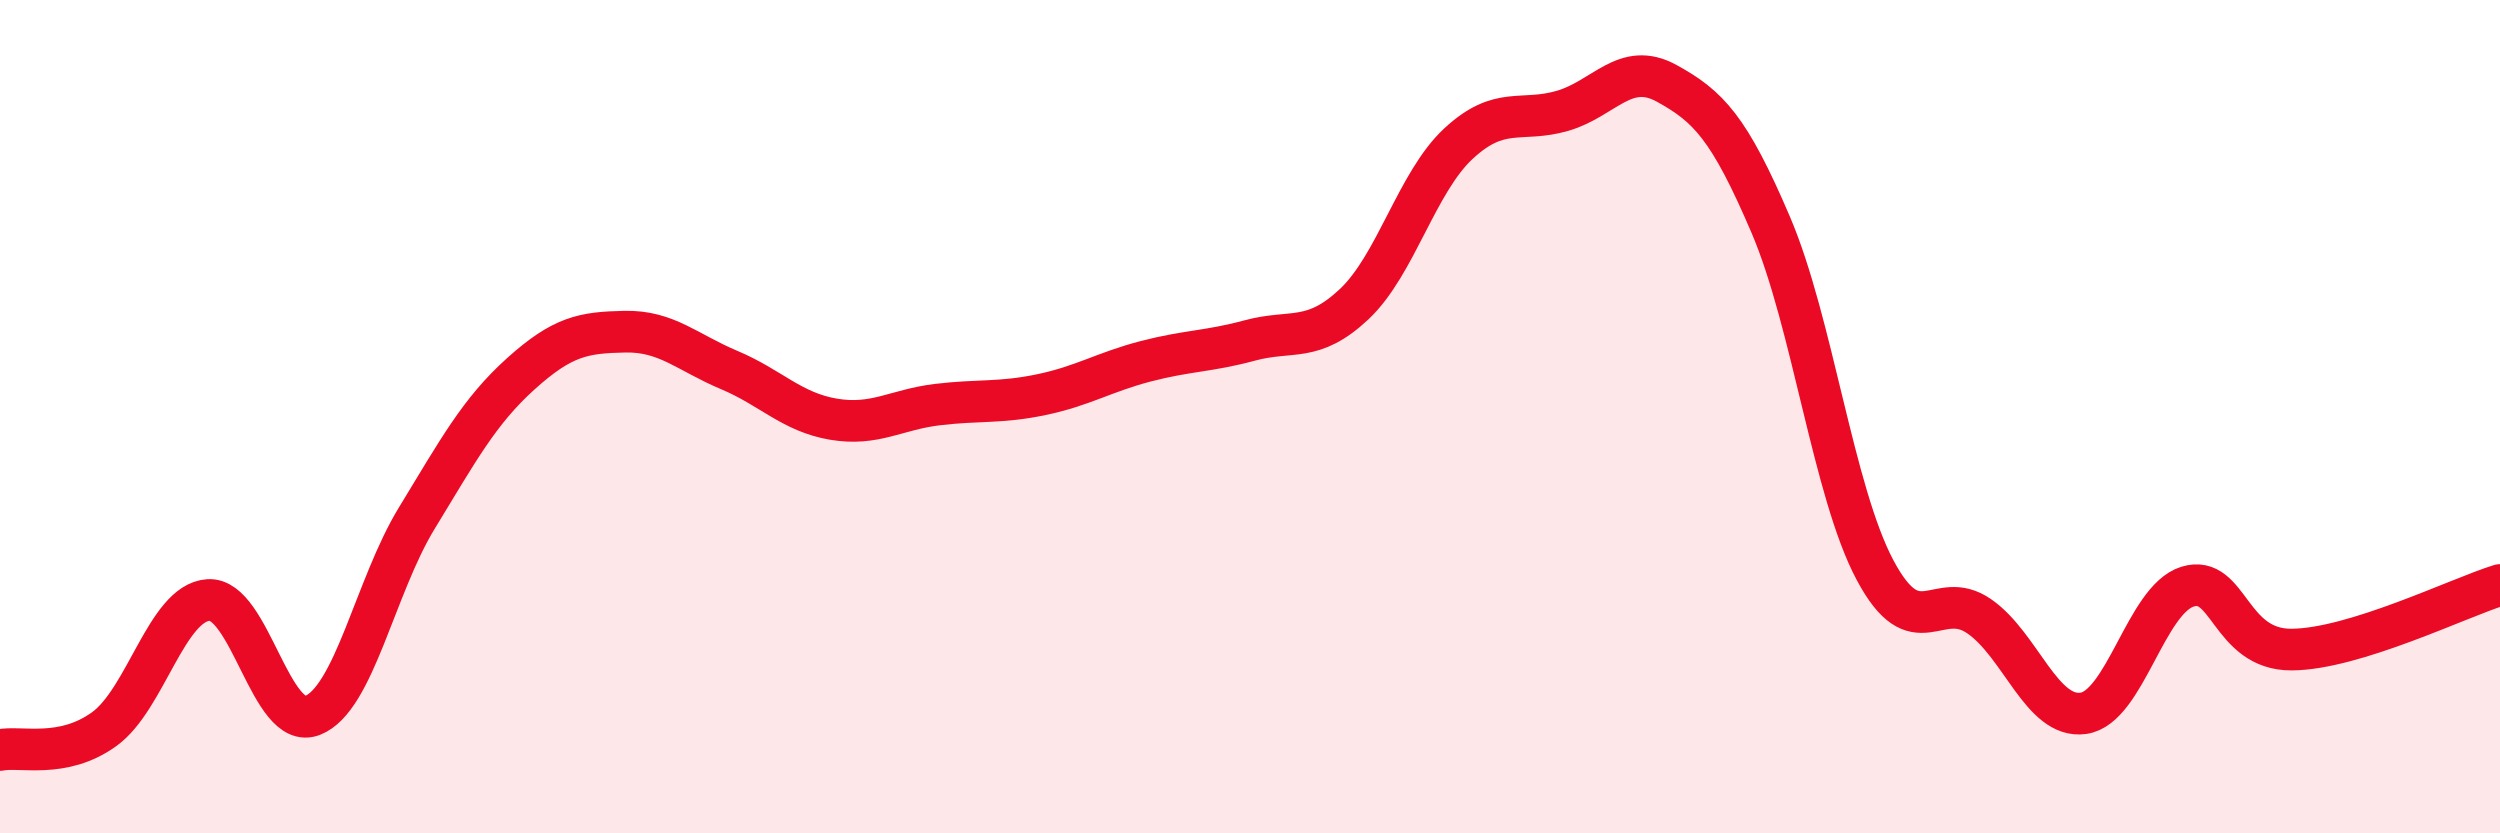
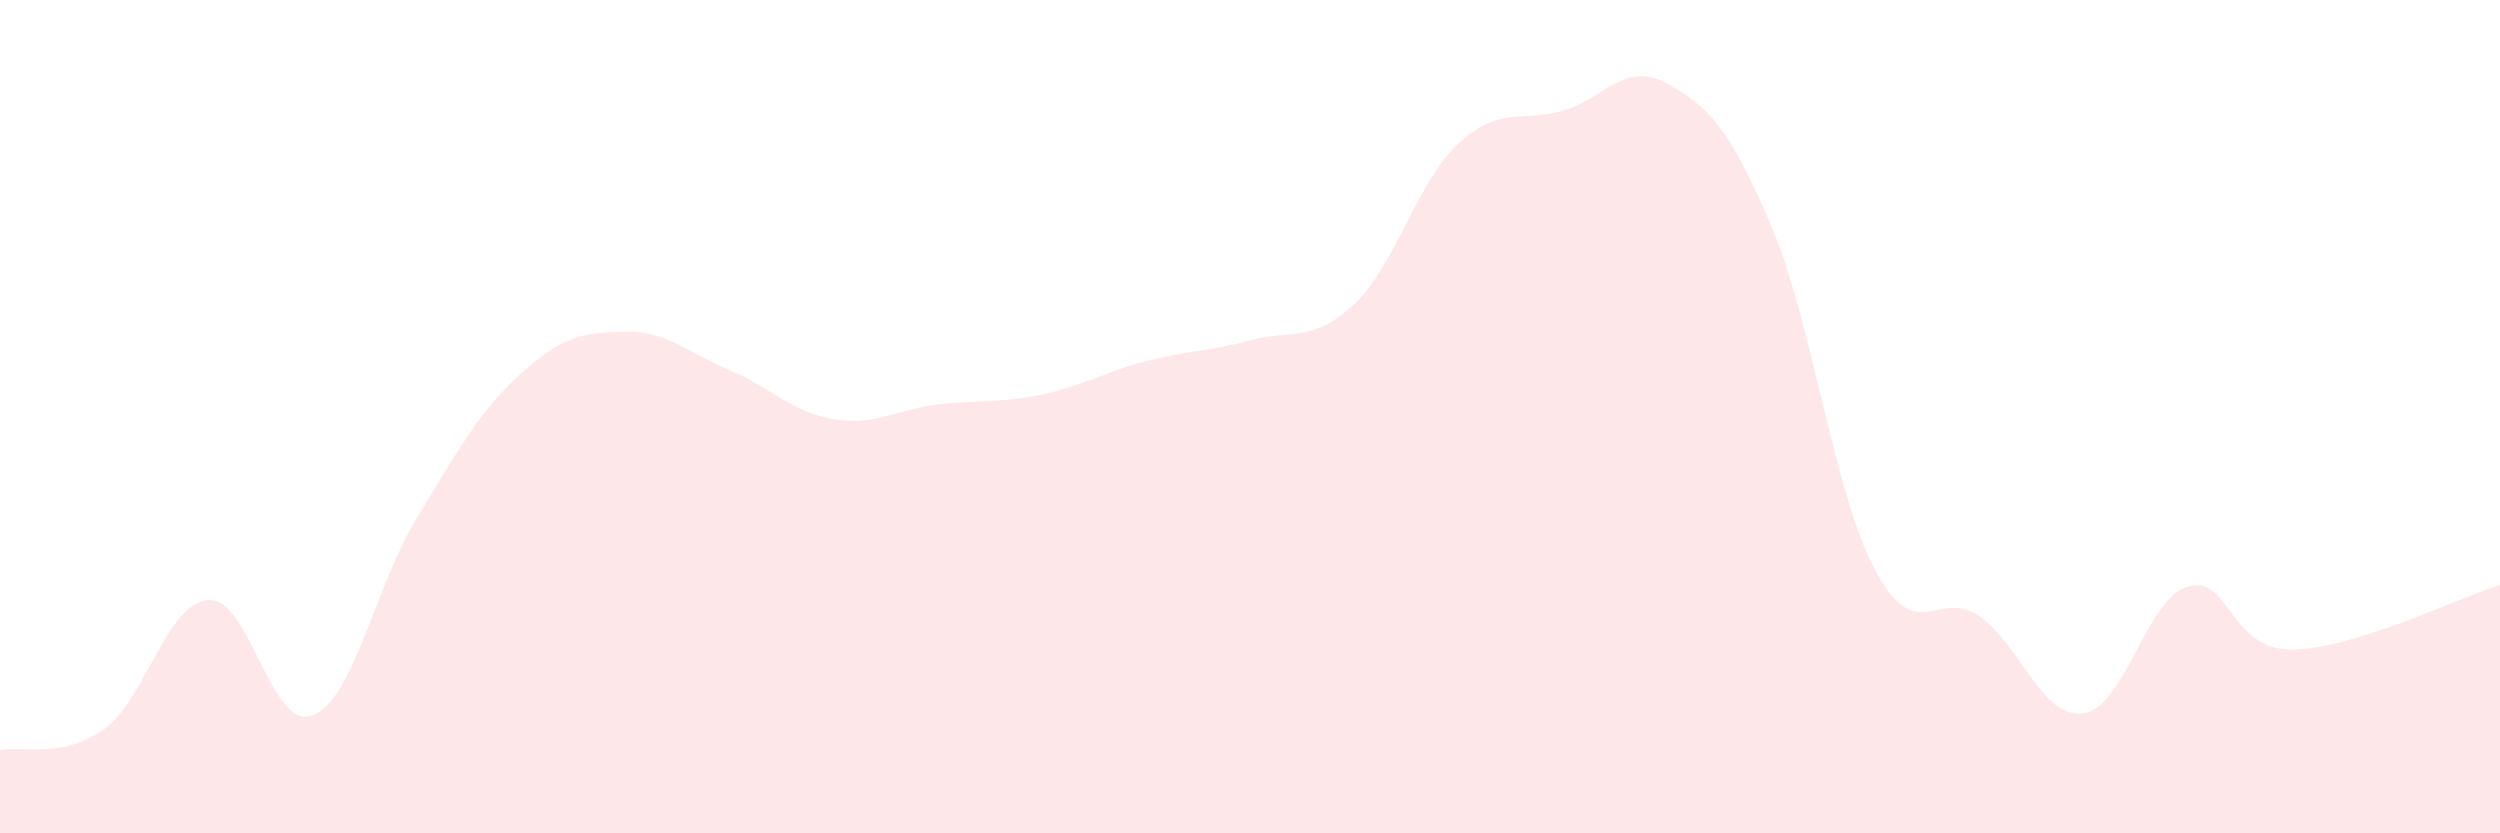
<svg xmlns="http://www.w3.org/2000/svg" width="60" height="20" viewBox="0 0 60 20">
  <path d="M 0,18 C 0.5,17.9 1.5,18.22 2.5,17.5 C 3.5,16.78 4,14.47 5,14.4 C 6,14.33 6.5,17.56 7.5,17.17 C 8.5,16.78 9,14.08 10,12.44 C 11,10.8 11.5,9.87 12.5,8.97 C 13.5,8.07 14,7.98 15,7.96 C 16,7.94 16.5,8.46 17.5,8.88 C 18.5,9.3 19,9.89 20,10.06 C 21,10.23 21.5,9.83 22.5,9.71 C 23.5,9.59 24,9.68 25,9.47 C 26,9.26 26.5,8.93 27.5,8.67 C 28.5,8.41 29,8.44 30,8.17 C 31,7.9 31.5,8.24 32.5,7.3 C 33.5,6.36 34,4.38 35,3.45 C 36,2.52 36.5,2.95 37.5,2.66 C 38.5,2.37 39,1.45 40,2 C 41,2.55 41.5,3.06 42.5,5.4 C 43.5,7.74 44,11.8 45,13.68 C 46,15.56 46.5,14.1 47.5,14.79 C 48.5,15.48 49,17.26 50,17.12 C 51,16.98 51.5,14.39 52.5,14.08 C 53.5,13.77 53.5,15.6 55,15.59 C 56.5,15.58 59,14.35 60,14.04L60 20L0 20Z" fill="#EB0A25" opacity="0.1" stroke-linecap="round" stroke-linejoin="round" />
-   <path d="M 0,18 C 0.5,17.9 1.5,18.22 2.5,17.5 C 3.5,16.78 4,14.47 5,14.4 C 6,14.33 6.5,17.56 7.5,17.17 C 8.5,16.78 9,14.08 10,12.44 C 11,10.8 11.5,9.87 12.5,8.97 C 13.5,8.07 14,7.98 15,7.96 C 16,7.94 16.5,8.46 17.5,8.88 C 18.5,9.3 19,9.89 20,10.06 C 21,10.23 21.5,9.83 22.5,9.71 C 23.5,9.59 24,9.68 25,9.47 C 26,9.26 26.5,8.93 27.5,8.67 C 28.5,8.41 29,8.44 30,8.17 C 31,7.9 31.5,8.24 32.5,7.3 C 33.5,6.36 34,4.38 35,3.45 C 36,2.52 36.5,2.95 37.5,2.66 C 38.5,2.37 39,1.45 40,2 C 41,2.55 41.5,3.06 42.5,5.4 C 43.5,7.74 44,11.8 45,13.68 C 46,15.56 46.5,14.1 47.5,14.79 C 48.5,15.48 49,17.26 50,17.12 C 51,16.98 51.5,14.39 52.5,14.08 C 53.5,13.77 53.5,15.6 55,15.59 C 56.5,15.58 59,14.35 60,14.04" stroke="#EB0A25" stroke-width="1" fill="none" stroke-linecap="round" stroke-linejoin="round" />
</svg>